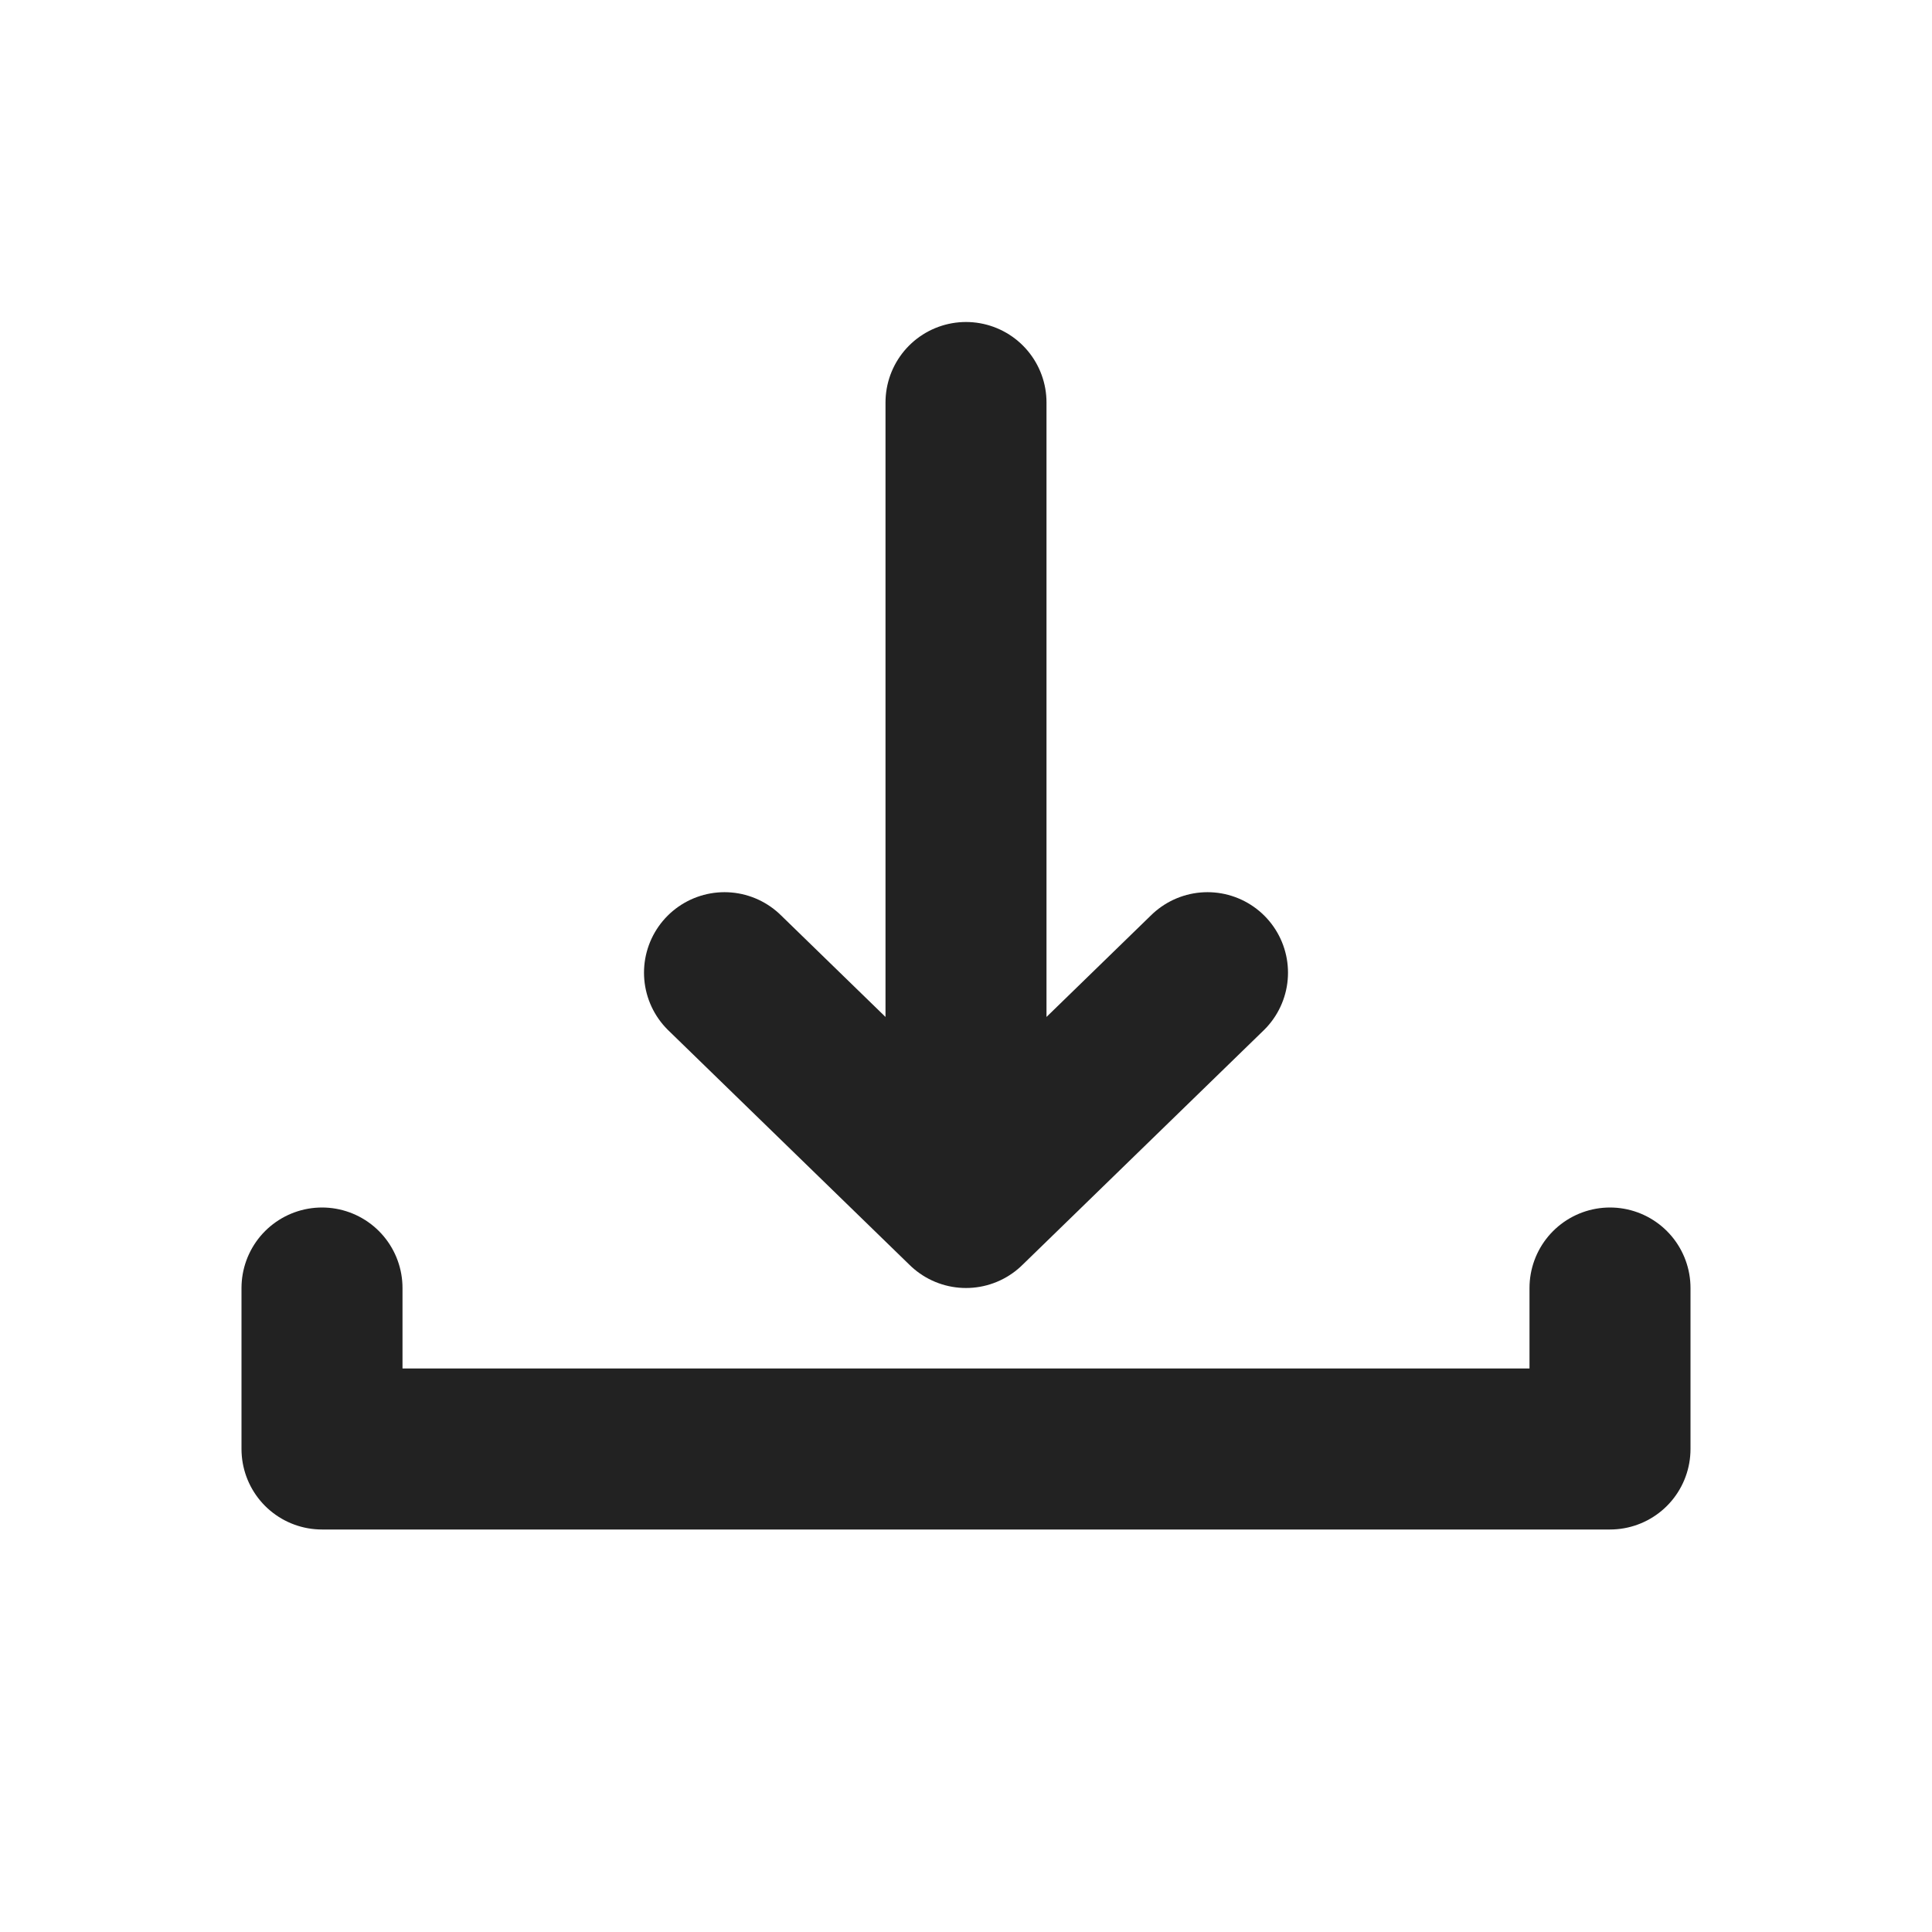
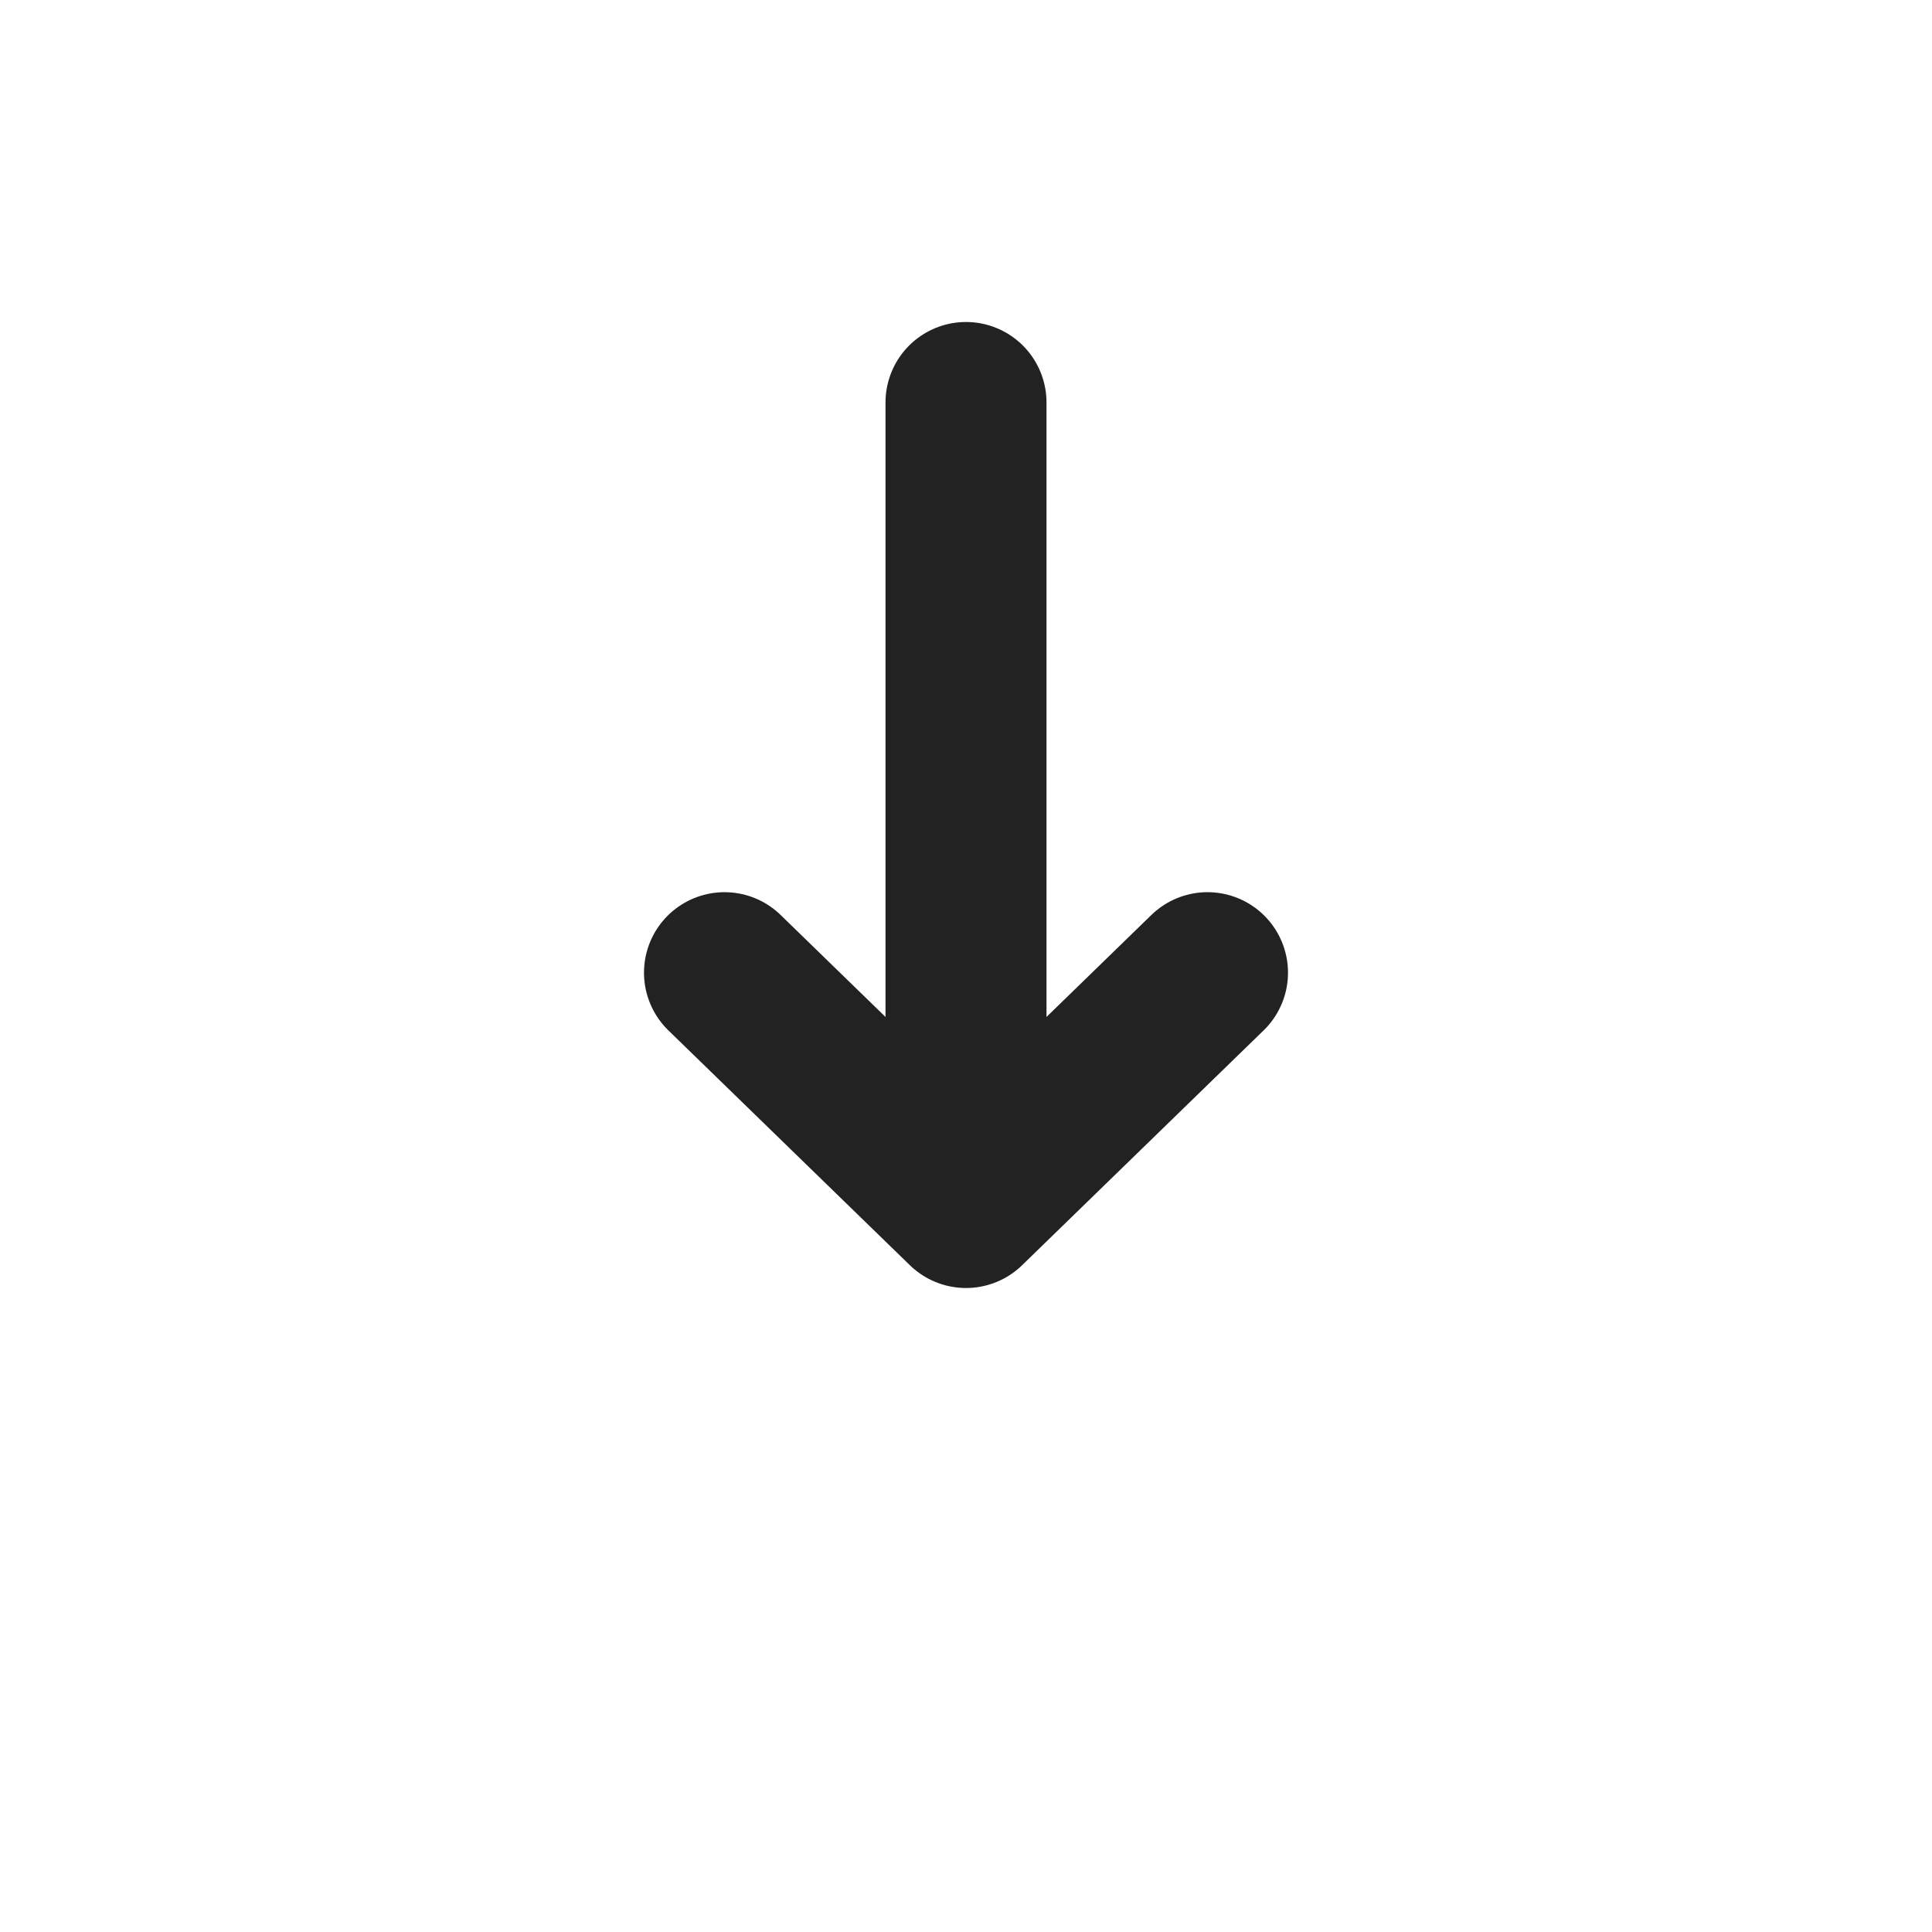
<svg xmlns="http://www.w3.org/2000/svg" width="24" height="24" viewBox="0 0 24 24" fill="none">
-   <path d="M4 16V18H20V16" stroke="#222222" stroke-width="2" stroke-linecap="round" stroke-linejoin="round" />
  <path d="M12 5V15M12 15L9 12.083M12 15L15 12.083" stroke="#222222" stroke-width="2" stroke-linecap="round" stroke-linejoin="round" />
</svg>